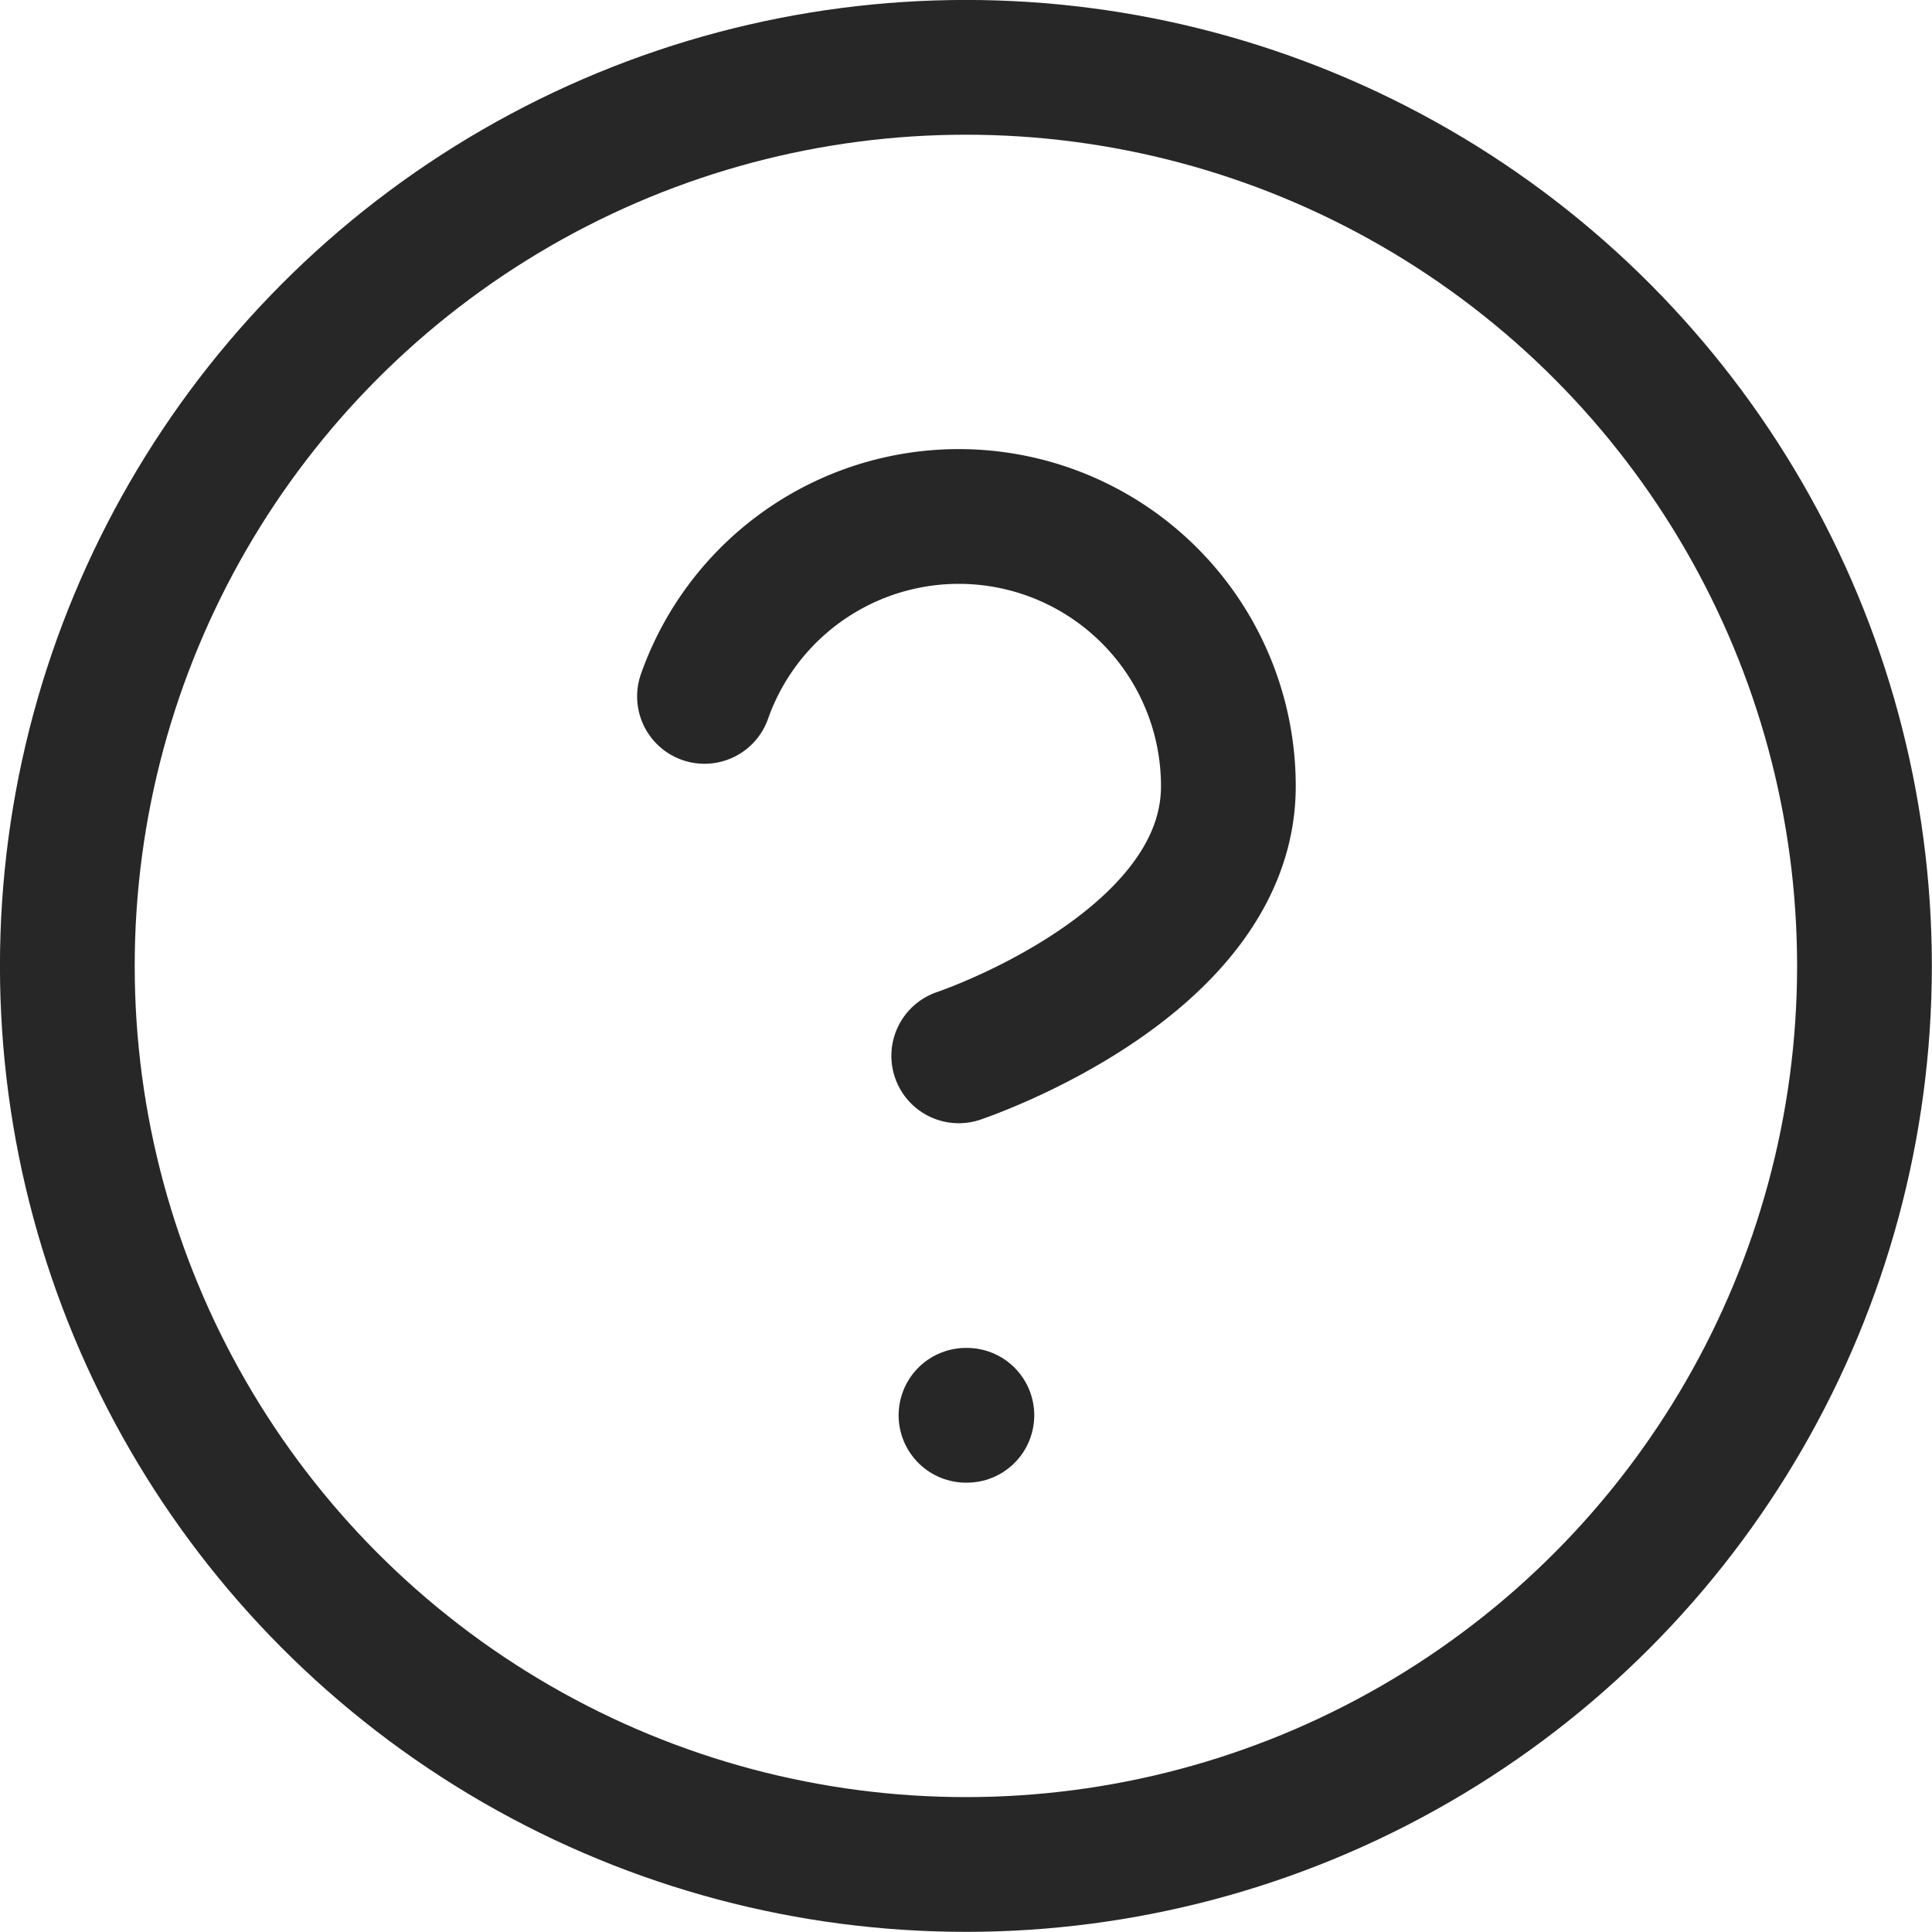
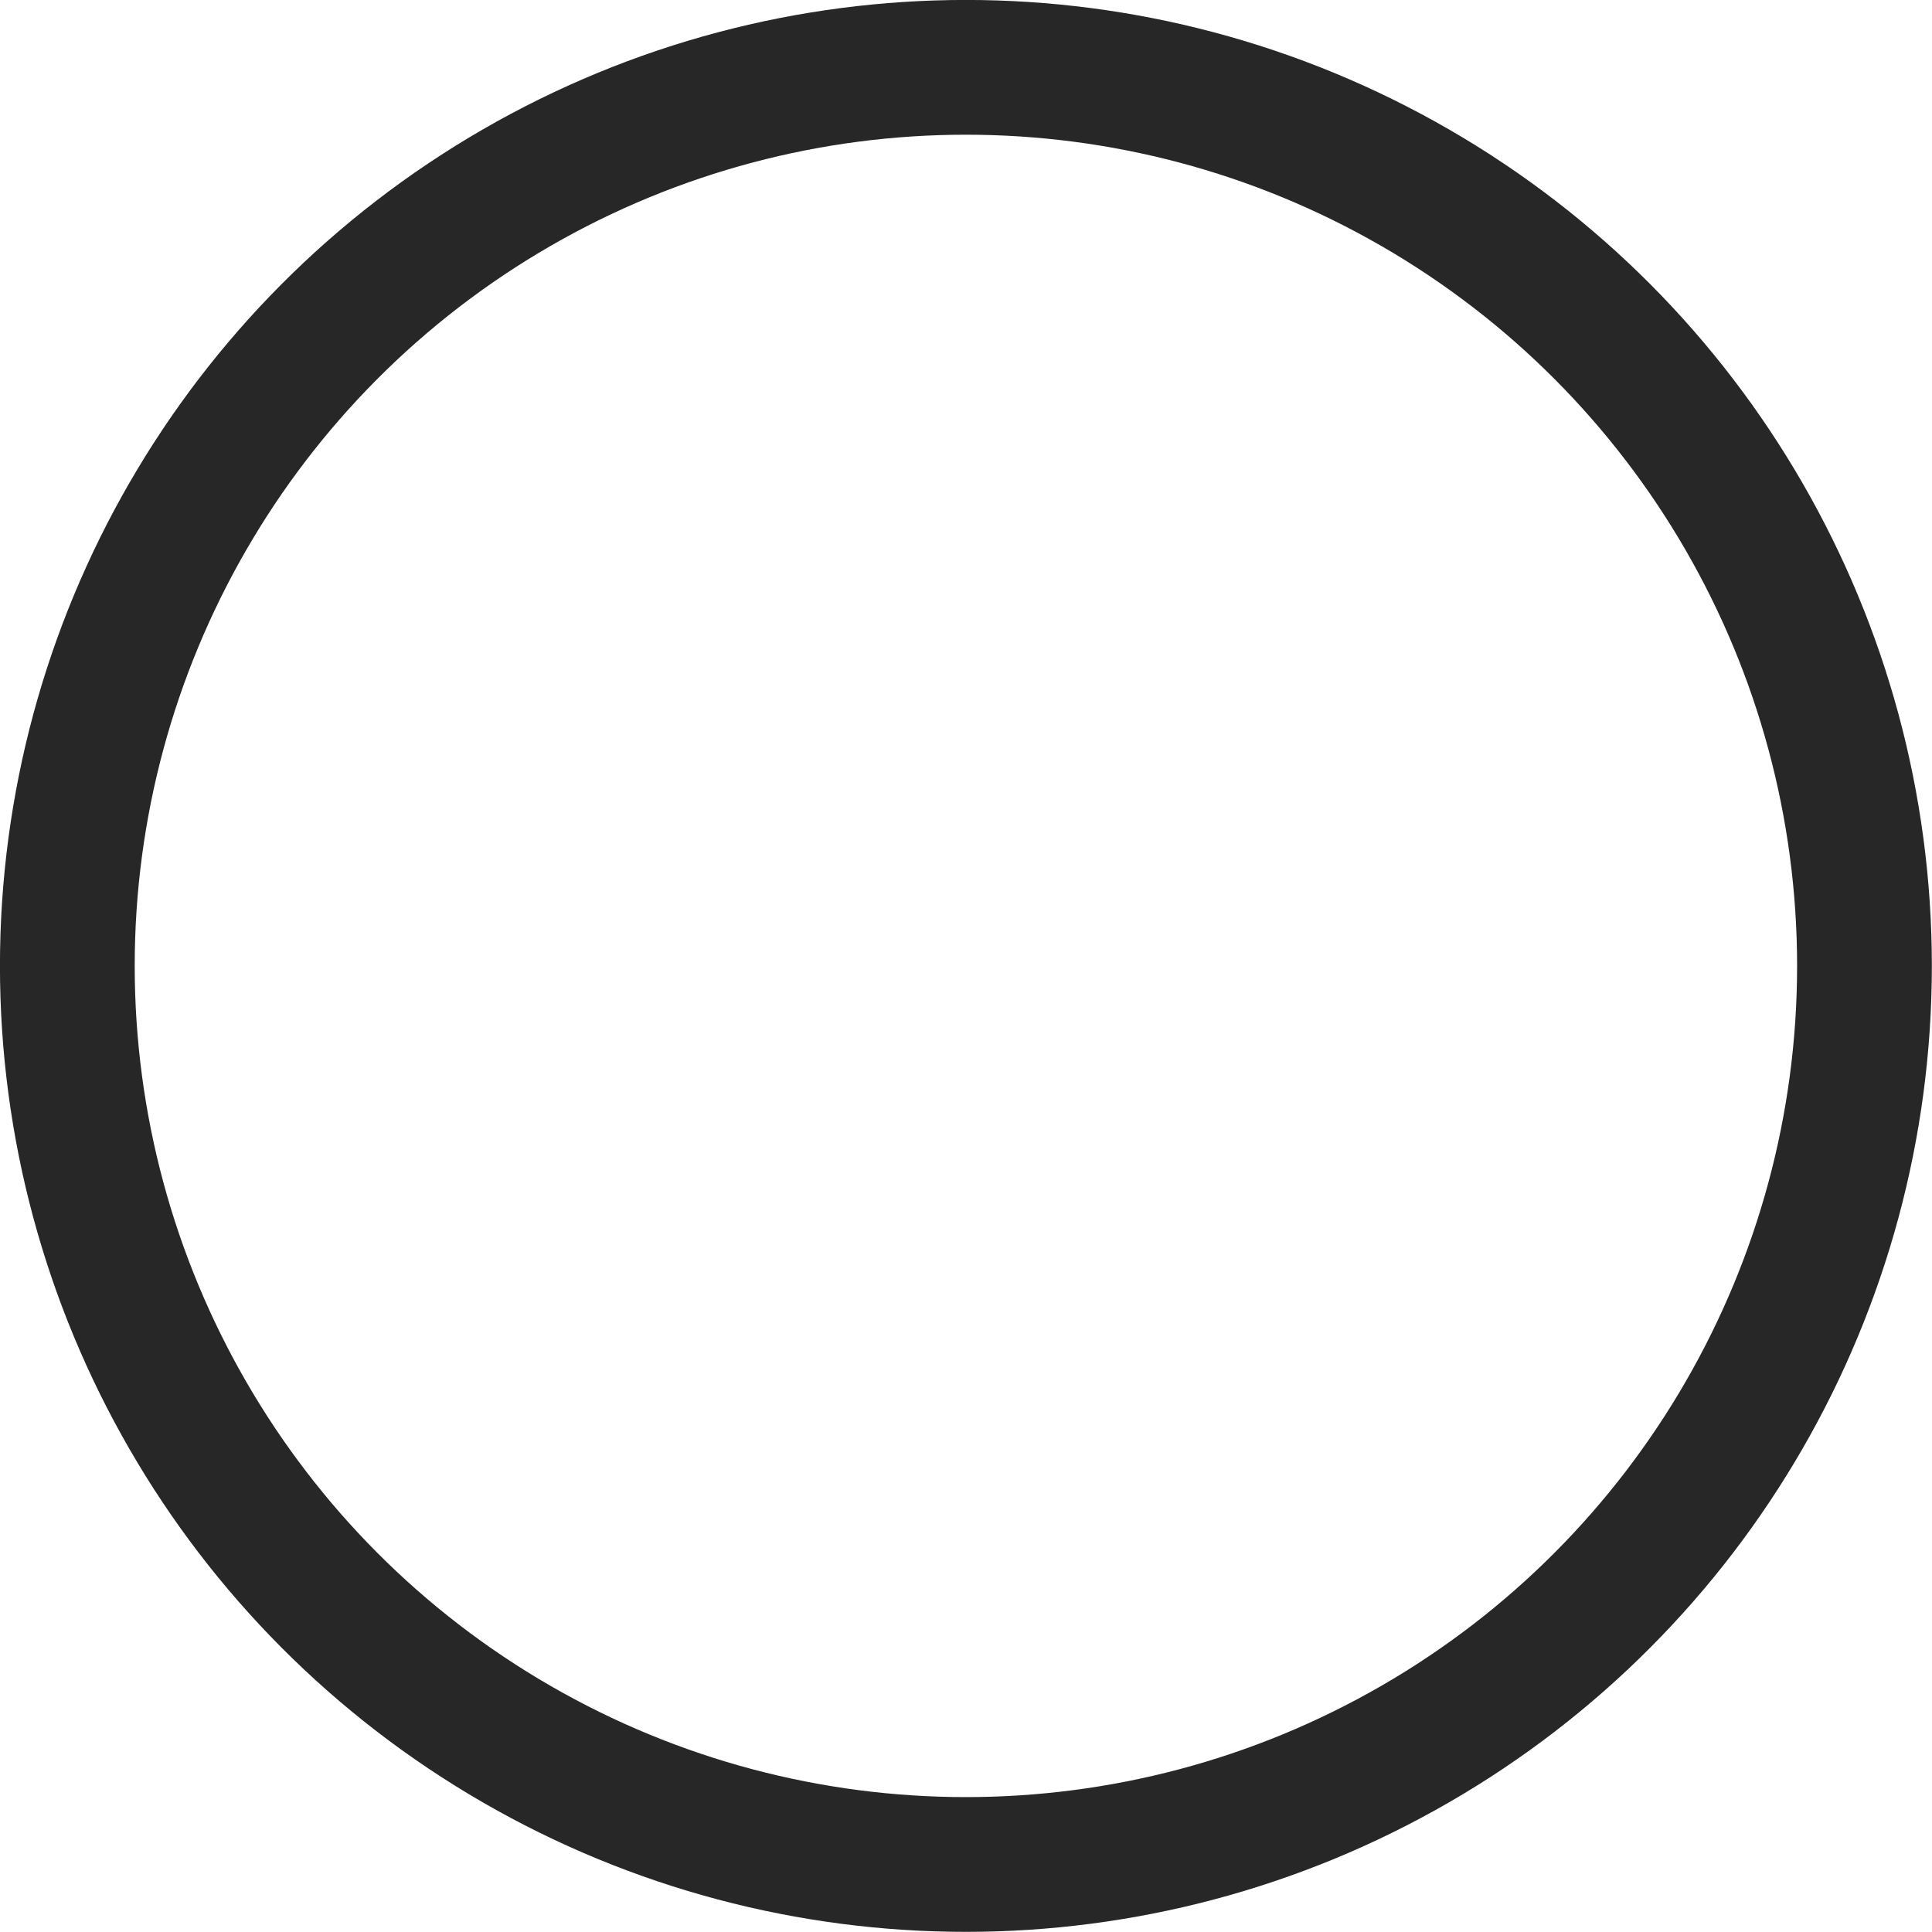
<svg xmlns="http://www.w3.org/2000/svg" width="20" height="20" viewBox="0 0 20 20">
  <defs>
    <clipPath id="clip-path">
      <rect id="Rectangle_18" data-name="Rectangle 18" width="20" height="20" transform="translate(1250 17.5)" fill="#272727" />
    </clipPath>
  </defs>
  <g id="Mask_Group_2" data-name="Mask Group 2" transform="translate(-1250 -17.5)" clip-path="url(#clip-path)">
    <g id="help-circle_1_" data-name="help-circle (1)" transform="translate(1248.837 16.337)">
      <circle id="Ellipse_2" data-name="Ellipse 2" cx="9.302" cy="9.302" r="9.302" transform="translate(1.86 1.86)" fill="none" stroke="#272727" stroke-linecap="round" stroke-linejoin="round" stroke-width="1.395" />
-       <path id="Path_9" data-name="Path 9" d="M8.456,8.372a2.791,2.791,0,0,1,5.423.93c0,1.86-2.791,2.791-2.791,2.791" fill="none" stroke="#272727" stroke-linecap="round" stroke-linejoin="round" stroke-width="1.395" />
-       <line id="Line_5" data-name="Line 5" x2="0.009" transform="translate(11.163 15.814)" fill="none" stroke="#272727" stroke-linecap="round" stroke-linejoin="round" stroke-width="1.395" />
    </g>
  </g>
</svg>